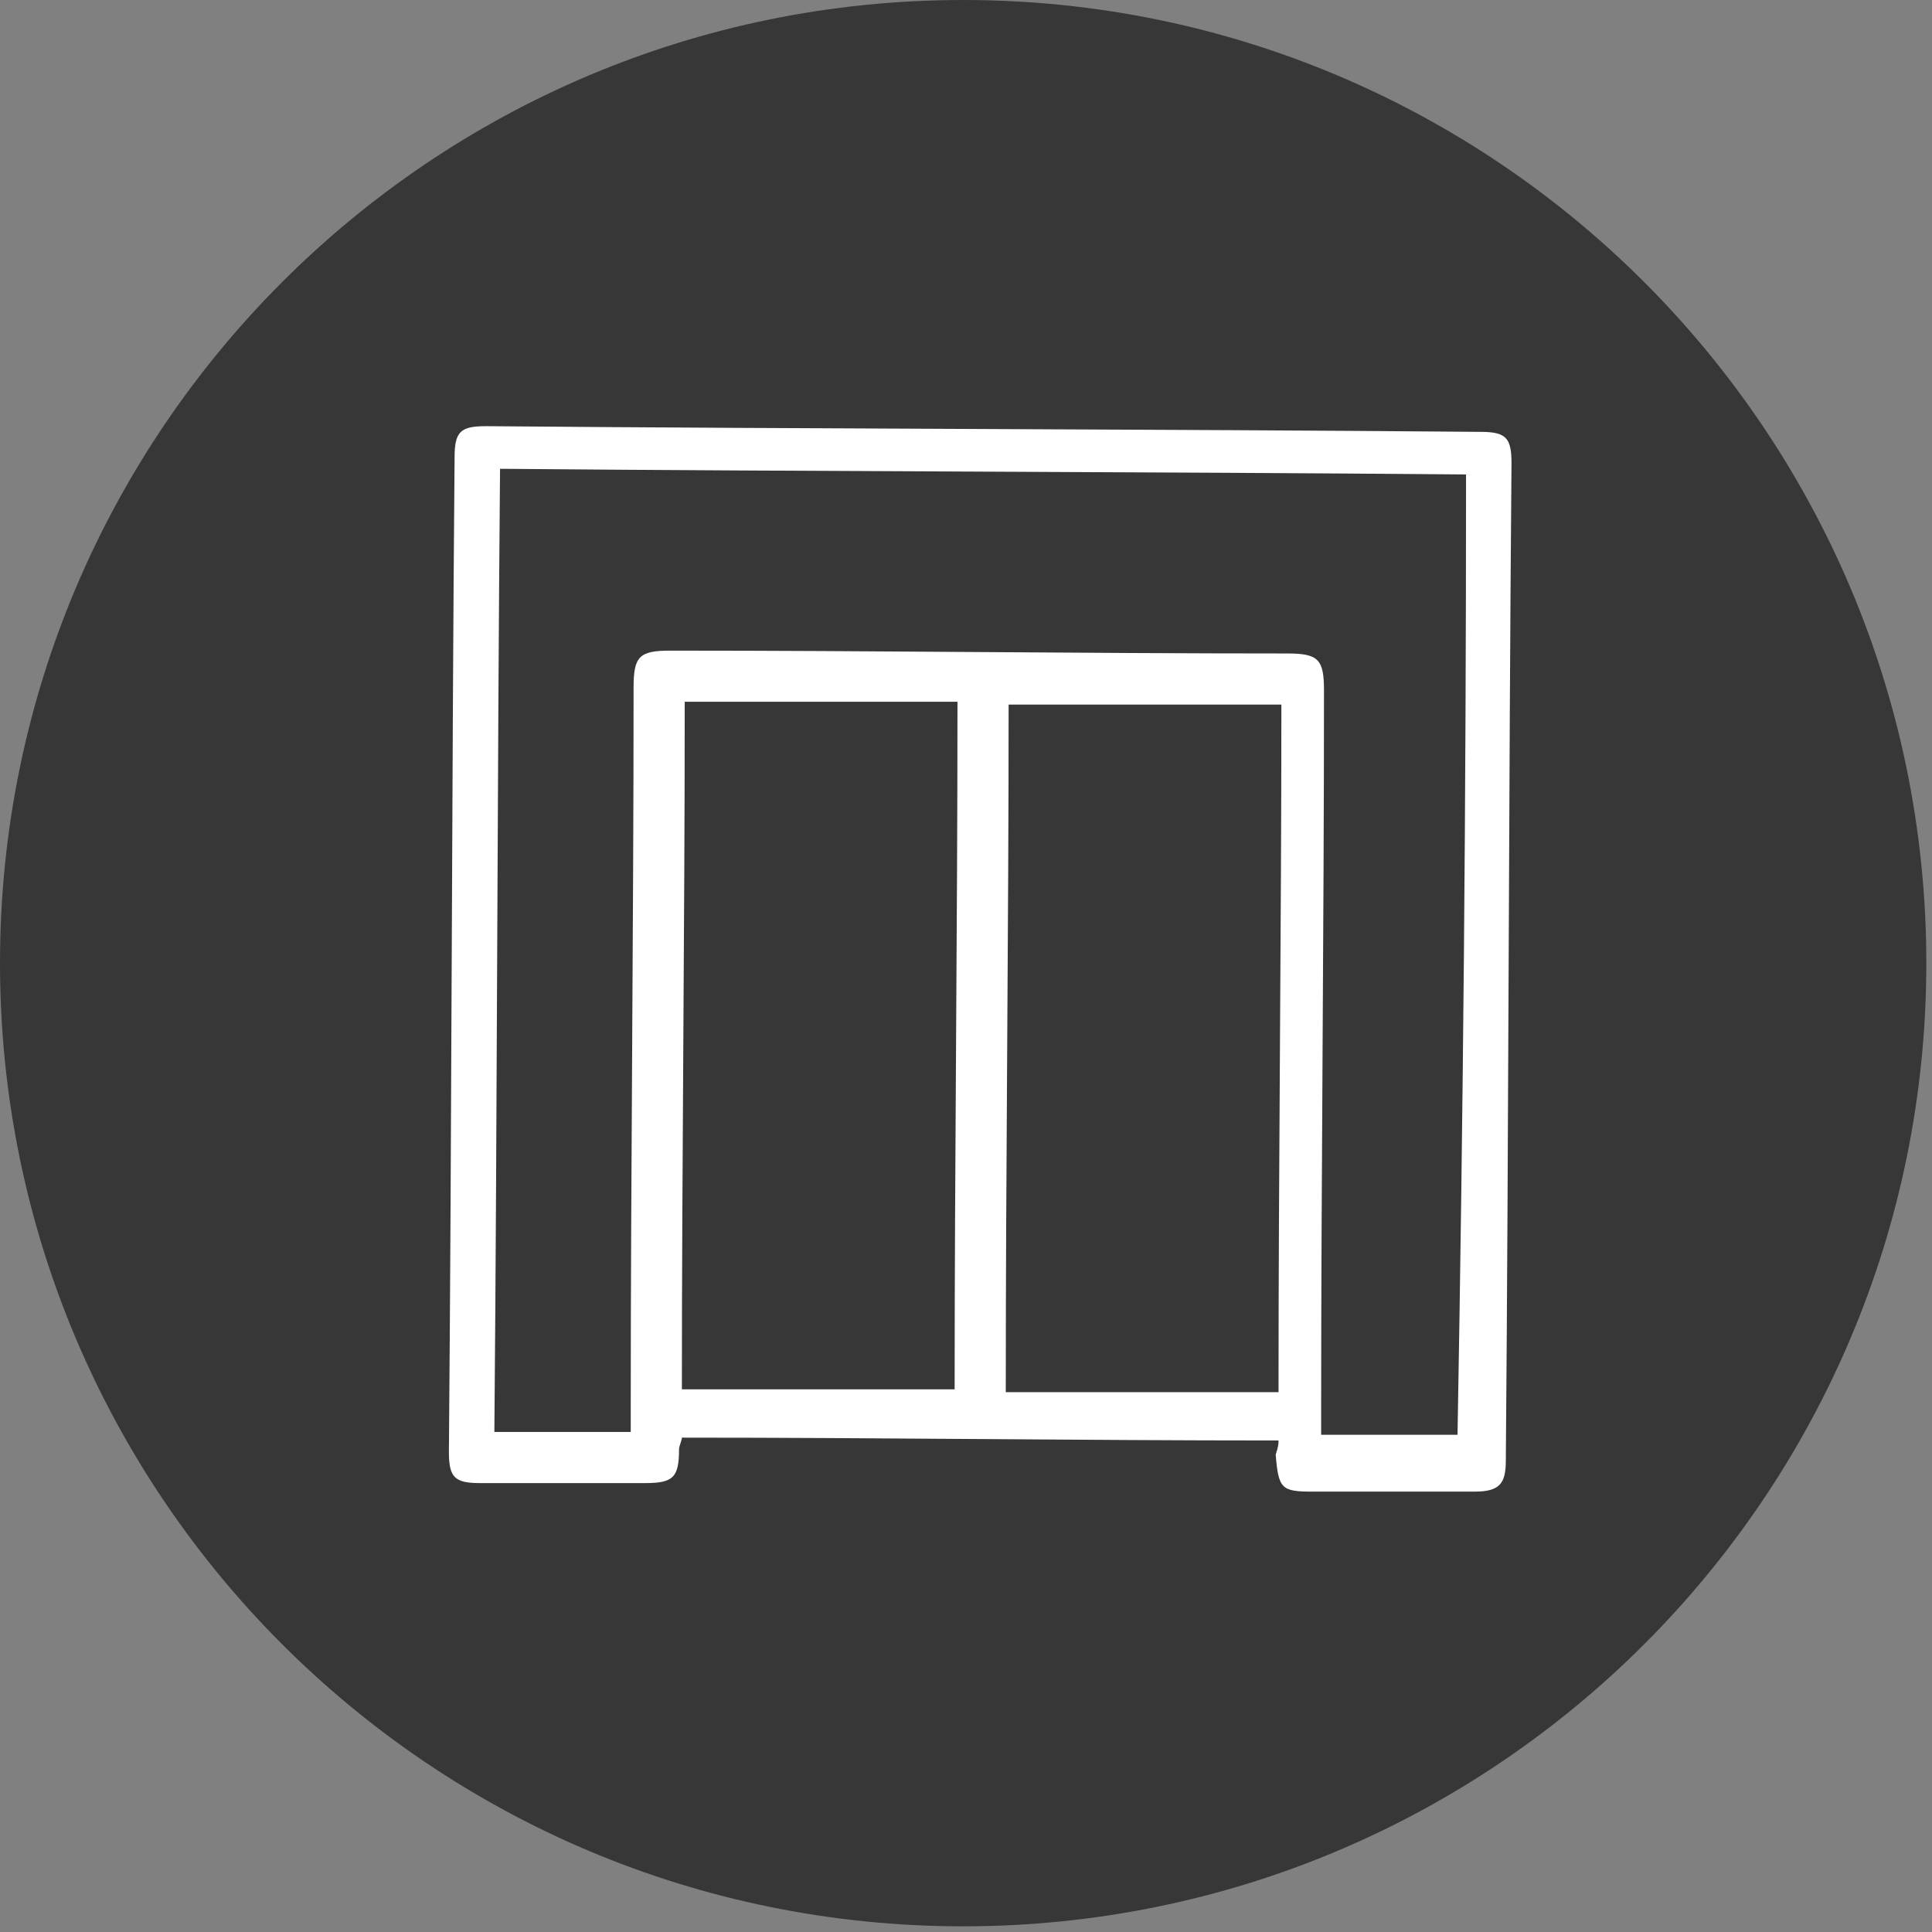
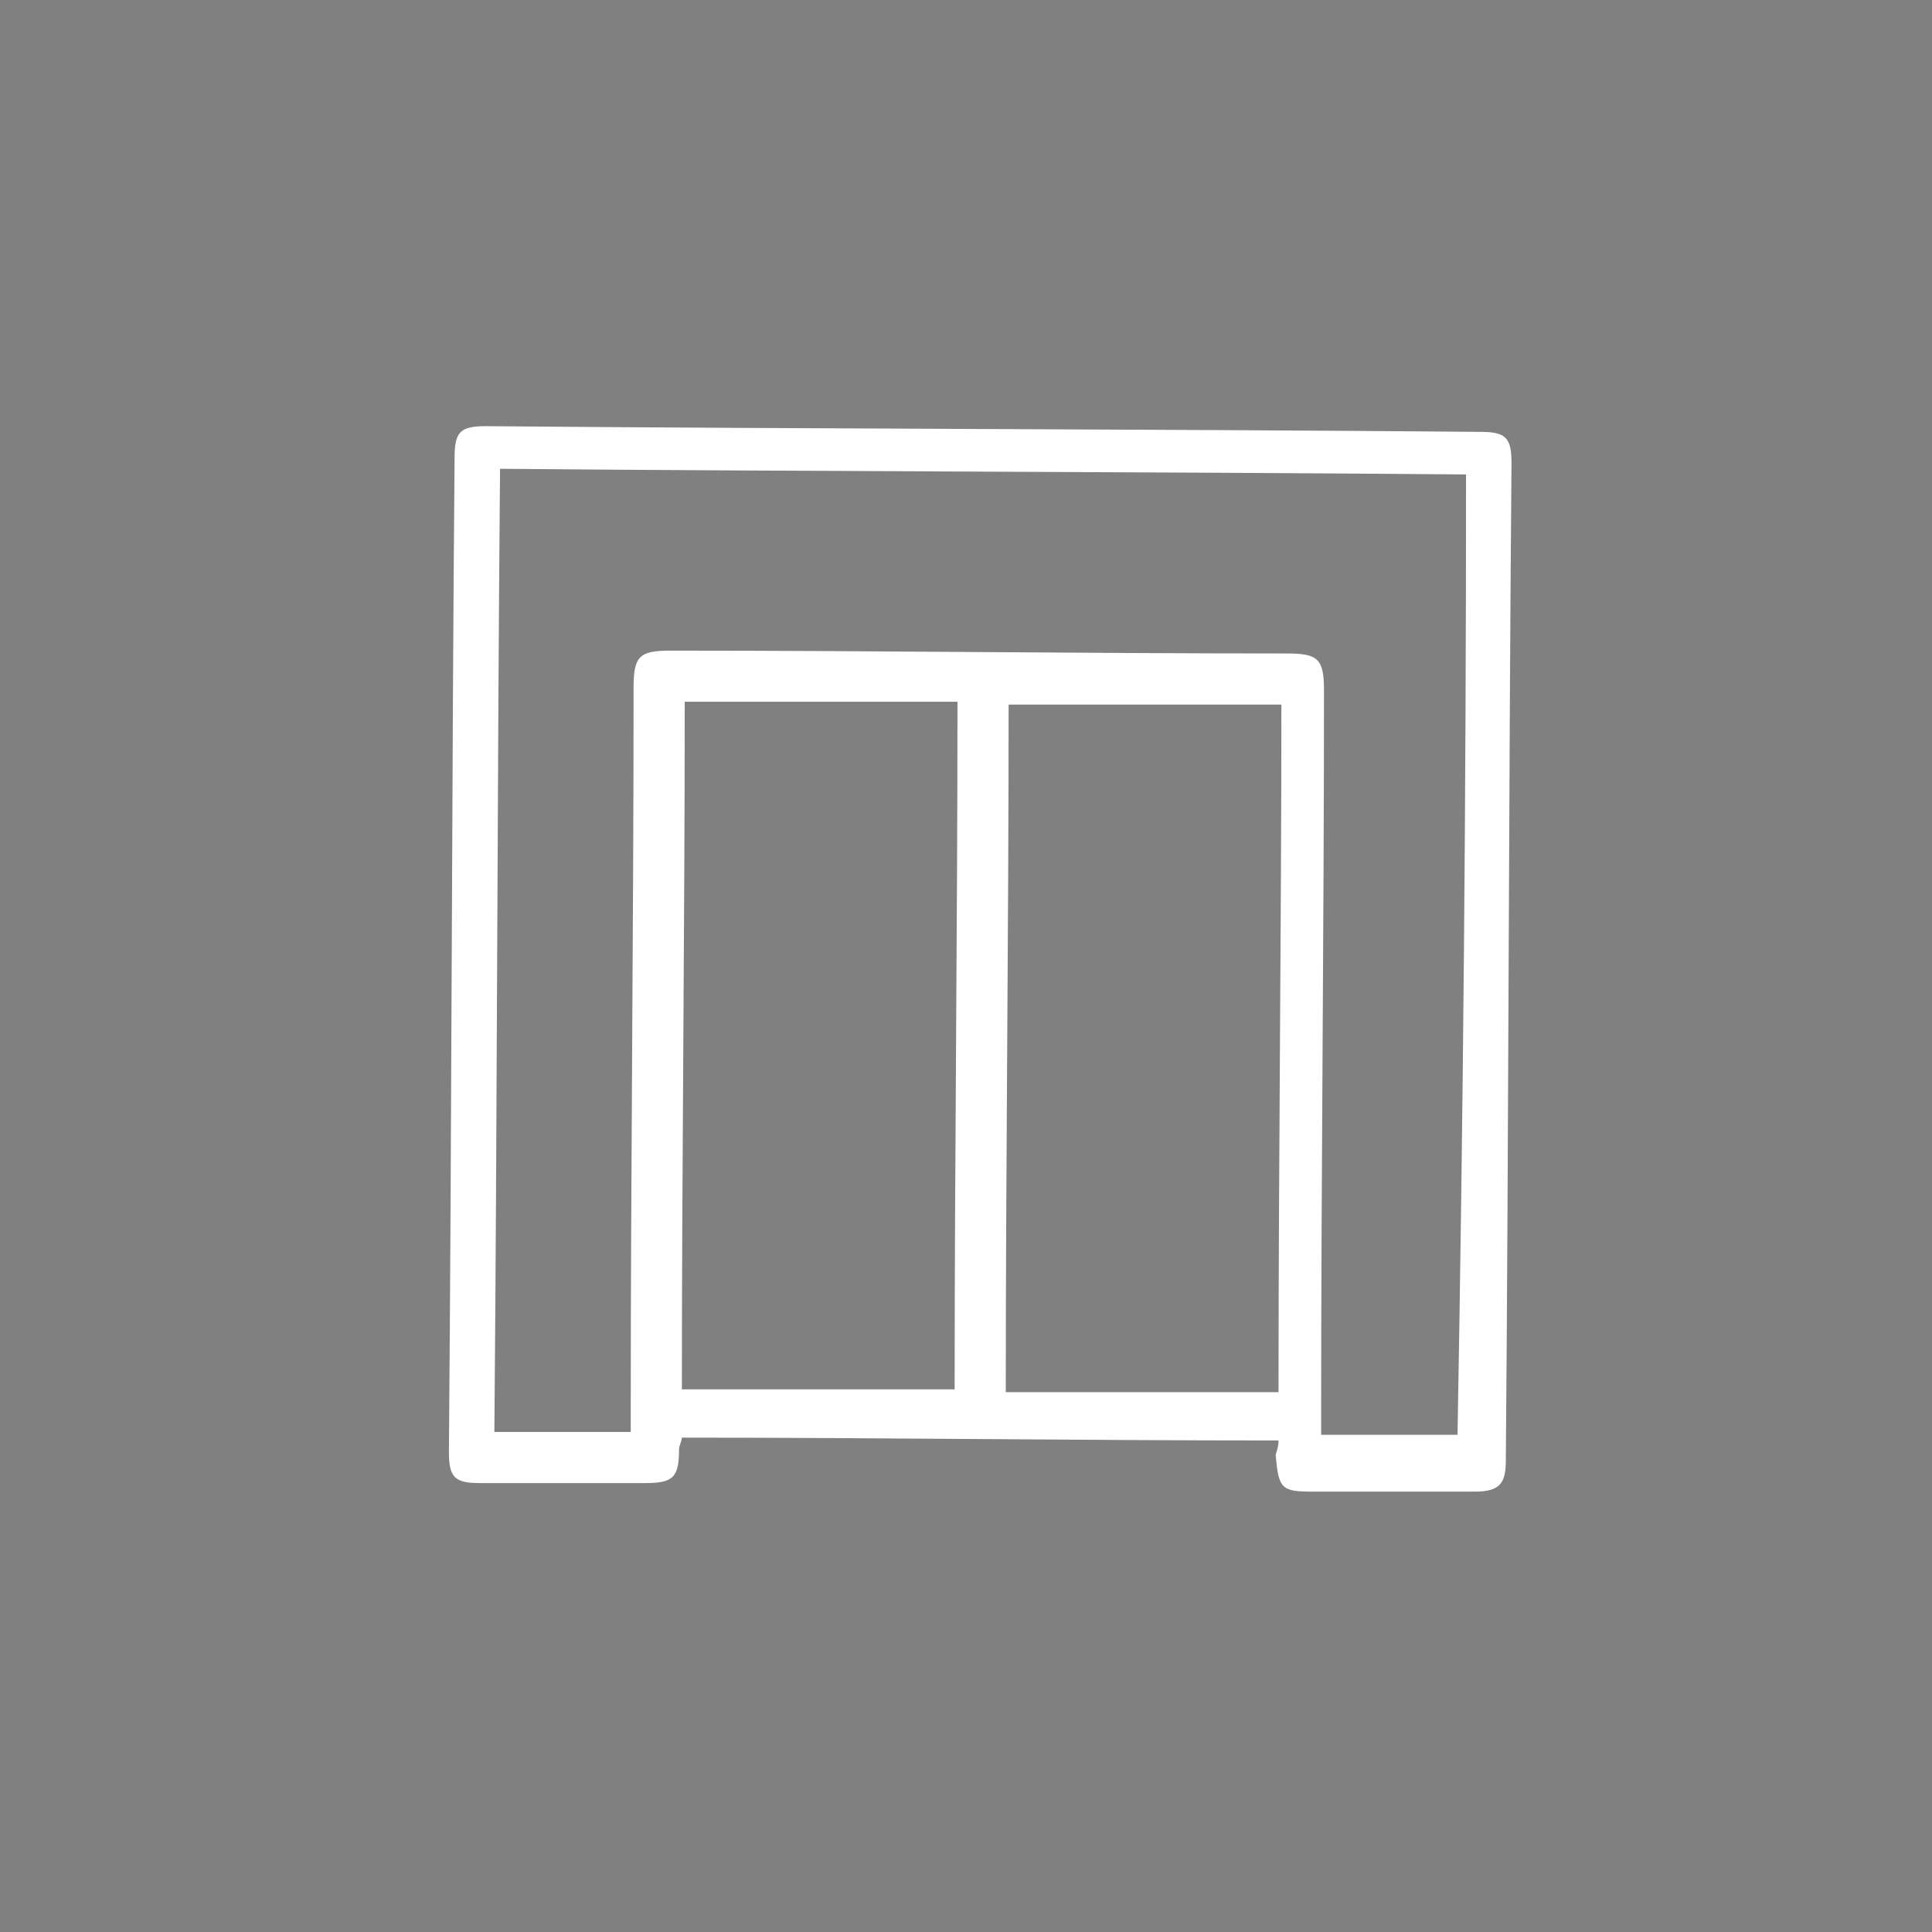
<svg xmlns="http://www.w3.org/2000/svg" width="68" height="68" viewBox="0 0 68 68" fill="none">
  <rect x="0" y="0" width="68" height="68" fill="#808080" stroke="none" />
-   <path d="M33.9 67.8C52.622 67.8 67.8 52.622 67.8 33.9C67.8 15.178 52.622 0 33.9 0C15.178 0 0 15.178 0 33.9C0 52.622 15.178 67.8 33.9 67.8Z" fill="#373737" />
  <path d="M45 50.7C38 50.7 31 50.6 24 50.6C24 50.7 23.9 50.9 23.9 51C23.9 52 23.7 52.2 22.7 52.2C20.8 52.2 18.8 52.2 16.9 52.2C16 52.2 15.8 52 15.8 51.1C15.9 39.4 15.9 27.7 16 16.1C16 15.2 16.2 15 17.1 15C28.8 15.1 40.5 15.1 52.1 15.2C53 15.2 53.2 15.4 53.2 16.3C53.1 28 53.1 39.7 53 51.4C53 52.2 52.8 52.5 51.9 52.5C50 52.5 48.1 52.5 46.2 52.5C45.1 52.5 45 52.4 44.9 51.2C45 50.9 45 50.8 45 50.7ZM51.6 16.7C40.2 16.6 28.9 16.6 17.6 16.5C17.5 27.8 17.5 39.1 17.4 50.4C19 50.4 20.6 50.4 22.2 50.4C22.2 50.1 22.2 49.8 22.2 49.6C22.2 41.1 22.3 32.7 22.3 24.2C22.3 23.1 22.5 22.9 23.6 22.9C30.8 22.9 38.1 23 45.3 23C46.4 23 46.6 23.2 46.6 24.3C46.6 32.8 46.5 41.3 46.5 49.8C46.5 50 46.5 50.3 46.5 50.5C48.2 50.5 49.7 50.5 51.3 50.5C51.5 39.3 51.6 28 51.6 16.7ZM24.1 24.7C24.1 32.8 24 40.9 24 48.9C27.2 48.9 30.4 48.9 33.6 48.9C33.6 40.8 33.7 32.8 33.7 24.7C30.5 24.7 27.3 24.7 24.1 24.7ZM45 49C45 40.9 45.1 32.8 45.1 24.8C41.9 24.8 38.7 24.8 35.5 24.8C35.5 32.9 35.4 40.9 35.4 49C38.6 49 41.7 49 45 49Z" fill="white" />
</svg>